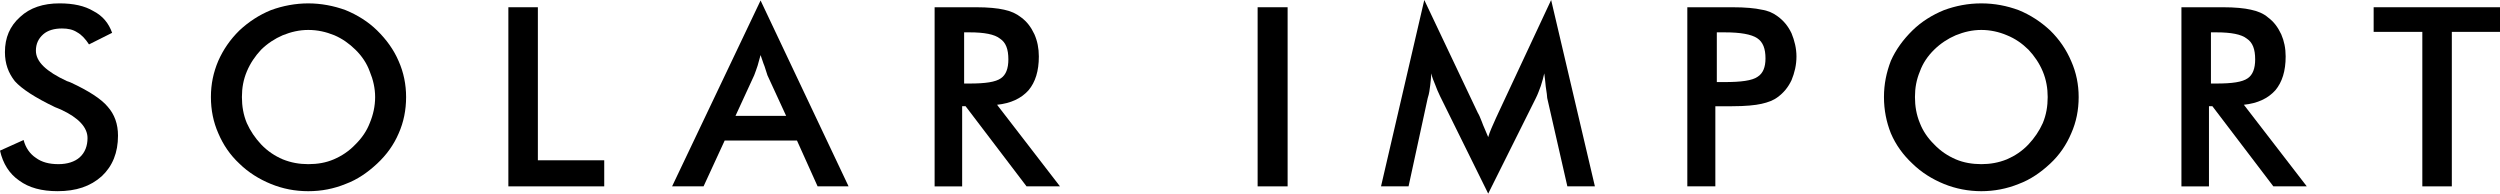
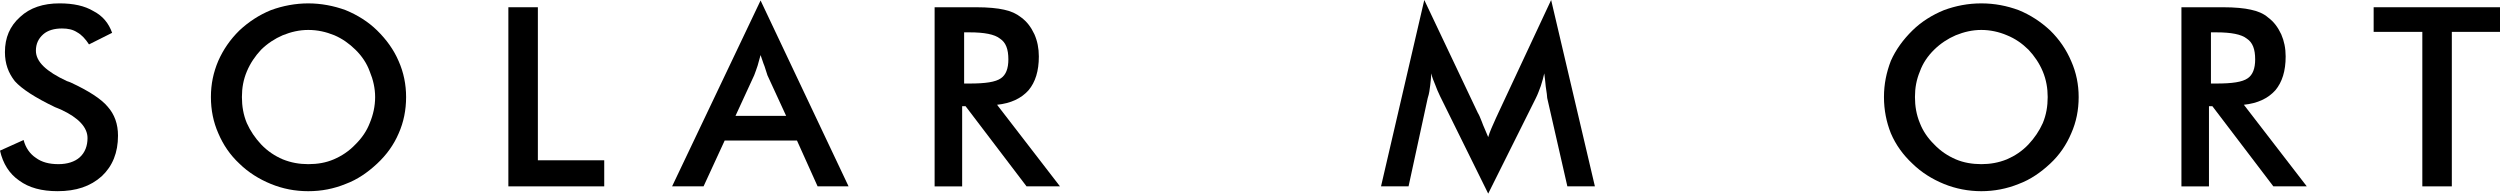
<svg xmlns="http://www.w3.org/2000/svg" width="1330" height="103" viewBox="0 0 1330 103" fill="none">
  <path d="M0.005 80.138L12.561 74.485C13.605 78.596 15.963 81.932 19.1 83.987C22.236 86.299 26.161 87.328 31.129 87.328C35.836 87.328 39.761 86.042 42.375 83.731C45.251 81.163 46.56 77.566 46.56 73.456C46.56 67.803 41.853 62.668 32.439 58.301C31.129 57.789 30.085 57.276 29.302 57.015C18.578 51.88 11.517 47.252 7.853 43.147C4.451 38.781 2.624 33.901 2.624 27.736C2.624 20.029 5.239 13.868 10.734 8.984C15.963 4.105 23.029 1.794 31.66 1.794C38.982 1.794 44.999 3.08 49.706 5.904C54.675 8.472 57.816 12.326 59.648 17.461L47.353 23.626C45.521 20.802 43.429 18.491 41.075 17.205C38.721 15.662 36.107 15.15 32.965 15.15C28.78 15.15 25.382 16.175 23.024 18.23C20.409 20.541 19.1 23.365 19.1 26.963C19.1 32.872 24.59 38.007 35.575 43.142C36.358 43.399 37.146 43.655 37.668 43.911C47.082 48.278 53.882 52.644 57.285 56.754C60.948 60.864 62.775 66 62.775 72.165C62.775 81.154 59.899 88.344 54.143 93.741C48.126 99.132 40.544 101.705 30.602 101.705C22.232 101.705 15.432 99.906 10.202 96.052C4.973 92.454 1.571 87.063 0 80.129L0.005 80.138Z" fill="black" />
  <path d="M199.571 51.628C199.571 47.005 198.527 42.383 196.695 38.016C195.124 33.65 192.51 29.796 189.112 26.459C185.715 23.123 182.051 20.551 177.866 18.752C173.42 16.953 168.973 15.928 164.005 15.928C159.298 15.928 154.851 16.953 150.405 18.752C146.22 20.551 142.295 23.118 138.898 26.459C135.761 29.801 133.142 33.65 131.315 38.016C129.488 42.383 128.7 46.749 128.7 51.628C128.7 56.507 129.483 61.13 131.315 65.496C133.147 69.606 135.761 73.46 138.898 76.797C142.3 80.394 146.22 82.962 150.405 84.761C154.851 86.559 159.298 87.328 164.005 87.328C168.973 87.328 173.42 86.559 177.605 84.761C181.79 82.962 185.715 80.394 189.112 76.797C192.514 73.456 195.129 69.606 196.695 65.496C198.527 61.13 199.571 56.507 199.571 51.628ZM216.046 51.628C216.046 58.562 214.737 64.984 212.122 70.893C209.507 77.058 205.583 82.449 200.615 87.072C195.646 91.695 190.151 95.549 183.873 97.86C177.595 100.428 171.056 101.714 163.996 101.714C156.935 101.714 150.396 100.428 144.118 97.86C137.84 95.292 132.088 91.695 127.376 87.072C122.408 82.449 118.745 77.053 116.13 70.893C113.516 64.984 112.206 58.562 112.206 51.628C112.206 44.694 113.516 38.529 116.13 32.364C118.745 26.455 122.408 21.063 127.376 16.184C132.345 11.562 137.84 7.964 144.118 5.396C150.396 3.085 157.196 1.799 163.996 1.799C170.795 1.799 177.595 3.085 183.873 5.396C190.151 7.964 195.903 11.562 200.615 16.184C205.583 21.063 209.507 26.459 212.122 32.625C214.737 38.534 216.046 44.955 216.046 51.633V51.628Z" fill="black" />
  <path d="M270.451 99.146V3.854H286.143V85.273H321.453V99.146H270.451Z" fill="black" />
  <path d="M391.288 61.647H418.227L408.286 40.071C407.764 38.529 407.242 36.991 406.715 35.192C405.932 33.394 405.405 31.338 404.622 29.284C404.101 31.338 403.579 33.137 403.052 34.936C402.53 36.735 401.742 38.534 401.22 40.071L391.279 61.647H391.288ZM434.968 99.146L423.983 74.746H385.537L374.291 99.146H357.55L404.627 0.256L451.444 99.146H434.968Z" fill="black" />
  <path d="M512.909 44.438H515.785C524.156 44.438 529.646 43.669 532.526 41.614C535.141 39.815 536.451 36.478 536.451 31.595C536.451 26.203 535.141 22.606 532.004 20.551C529.129 18.239 523.634 17.209 515.79 17.209H512.914V44.438H512.909ZM511.865 56.512V99.151H497.217V3.854H519.187C525.726 3.854 530.695 4.366 534.097 5.14C537.76 5.909 540.636 7.195 543.25 9.25C546.387 11.562 548.48 14.385 550.311 18.239C551.882 21.837 552.665 25.686 552.665 30.052C552.665 37.76 550.833 43.664 547.175 48.031C543.25 52.397 537.76 54.965 530.434 55.738L563.911 99.146H546.126L513.692 56.507H511.861L511.865 56.512Z" fill="black" />
-   <path d="M669.057 99.146V3.854H685.011V99.146H669.057Z" fill="black" />
+   <path d="M669.057 99.146V3.854H685.011H669.057Z" fill="black" />
  <path d="M823.112 52.141C823.112 51.372 822.851 49.317 822.329 45.976C822.068 43.152 821.807 40.84 821.546 39.041C821.024 41.353 820.502 43.408 819.714 45.719C818.931 47.774 818.143 50.086 817.099 52.141L791.727 103L766.093 51.116C765.049 49.06 764.261 47.005 763.478 44.95C762.695 43.152 761.907 41.096 761.385 39.041C761.385 41.096 761.124 43.152 760.863 45.463C760.602 47.518 760.341 49.829 759.554 52.141L749.351 99.146H734.703L757.722 0L786.232 60.105C786.754 60.874 787.541 62.672 788.324 64.727C789.107 67.039 790.417 69.606 791.727 72.948C792.51 70.124 794.08 66.782 795.912 62.672C796.434 61.386 796.956 60.617 797.222 59.848L825.204 0L848.485 99.146H833.836L823.112 52.141Z" fill="black" />
-   <path d="M913.347 43.664H917.532C926.164 43.664 932.181 42.895 935.057 40.84C937.932 39.041 939.242 35.705 939.242 31.078C939.242 25.942 937.932 22.345 934.796 20.29C931.659 18.235 925.903 17.209 917.532 17.209H913.347V43.664ZM912.564 56.507V99.146H897.655V3.854H921.457C928.518 3.854 933.752 4.366 937.149 5.14C940.552 5.653 943.427 6.939 945.781 8.738C948.917 11.049 951.271 13.873 953.103 17.727C954.674 21.581 955.717 25.691 955.717 30.057C955.717 34.68 954.674 38.79 953.103 42.644C951.271 46.498 948.917 49.321 945.781 51.633C943.427 53.432 940.552 54.457 937.149 55.23C933.747 55.999 928.518 56.517 921.457 56.517H912.564V56.507Z" fill="black" />
  <path d="M1089.37 51.628C1089.37 47.005 1088.59 42.383 1086.76 38.016C1084.93 33.65 1082.31 29.796 1079.17 26.459C1075.77 23.118 1072.11 20.551 1067.67 18.752C1063.48 16.953 1058.78 15.928 1054.07 15.928C1049.36 15.928 1044.91 16.953 1040.47 18.752C1036.28 20.551 1032.36 23.118 1028.96 26.459C1025.56 29.801 1022.94 33.65 1021.38 38.016C1019.55 42.383 1018.76 46.749 1018.76 51.628C1018.76 56.507 1019.55 61.13 1021.38 65.496C1022.95 69.606 1025.56 73.46 1028.96 76.797C1032.36 80.394 1036.28 82.962 1040.47 84.761C1044.65 86.559 1049.36 87.328 1054.07 87.328C1058.78 87.328 1063.22 86.559 1067.67 84.761C1071.85 82.962 1075.78 80.394 1079.17 76.797C1082.31 73.456 1084.93 69.606 1086.76 65.496C1088.59 61.13 1089.37 56.507 1089.37 51.628ZM1105.85 51.628C1105.85 58.562 1104.54 64.984 1101.92 70.893C1099.31 77.058 1095.65 82.449 1090.68 87.072C1085.71 91.695 1080.21 95.549 1073.94 97.86C1067.66 100.428 1060.86 101.714 1054.06 101.714C1047.26 101.714 1040.46 100.428 1034.18 97.86C1027.9 95.292 1022.15 91.695 1017.44 87.072C1012.47 82.449 1008.55 77.053 1005.93 70.893C1003.58 64.984 1002.27 58.562 1002.27 51.628C1002.27 44.694 1003.58 38.529 1005.93 32.364C1008.55 26.455 1012.47 21.063 1017.44 16.184C1022.15 11.562 1027.9 7.964 1034.18 5.396C1040.46 3.085 1047 1.799 1054.06 1.799C1061.12 1.799 1067.66 3.085 1073.94 5.396C1080.21 7.964 1085.7 11.562 1090.68 16.184C1095.65 21.063 1099.31 26.459 1101.92 32.625C1104.54 38.534 1105.85 44.955 1105.85 51.633V51.628Z" fill="black" />
  <path d="M1176.21 44.438H1179.09C1187.46 44.438 1192.95 43.669 1195.83 41.614C1198.44 39.815 1199.75 36.478 1199.75 31.595C1199.75 26.203 1198.44 22.606 1195.31 20.551C1192.43 18.239 1186.94 17.209 1179.09 17.209H1176.22V44.438H1176.21ZM1175.17 56.512V99.151H1160.52V3.854H1182.49C1189.03 3.854 1194 4.366 1197.4 5.14C1201.06 5.909 1204.2 7.195 1206.55 9.25C1209.69 11.562 1211.78 14.385 1213.61 18.239C1215.18 21.837 1215.97 25.686 1215.97 30.052C1215.97 37.76 1214.13 43.664 1210.48 48.031C1206.55 52.397 1201.06 54.965 1193.74 55.738L1227.21 99.146H1209.43L1176.99 56.507H1175.16L1175.17 56.512Z" fill="black" />
  <path d="M1304.37 16.953V99.146H1288.68V16.953H1262.78V3.854H1330V16.953H1304.37Z" fill="black" />
</svg>